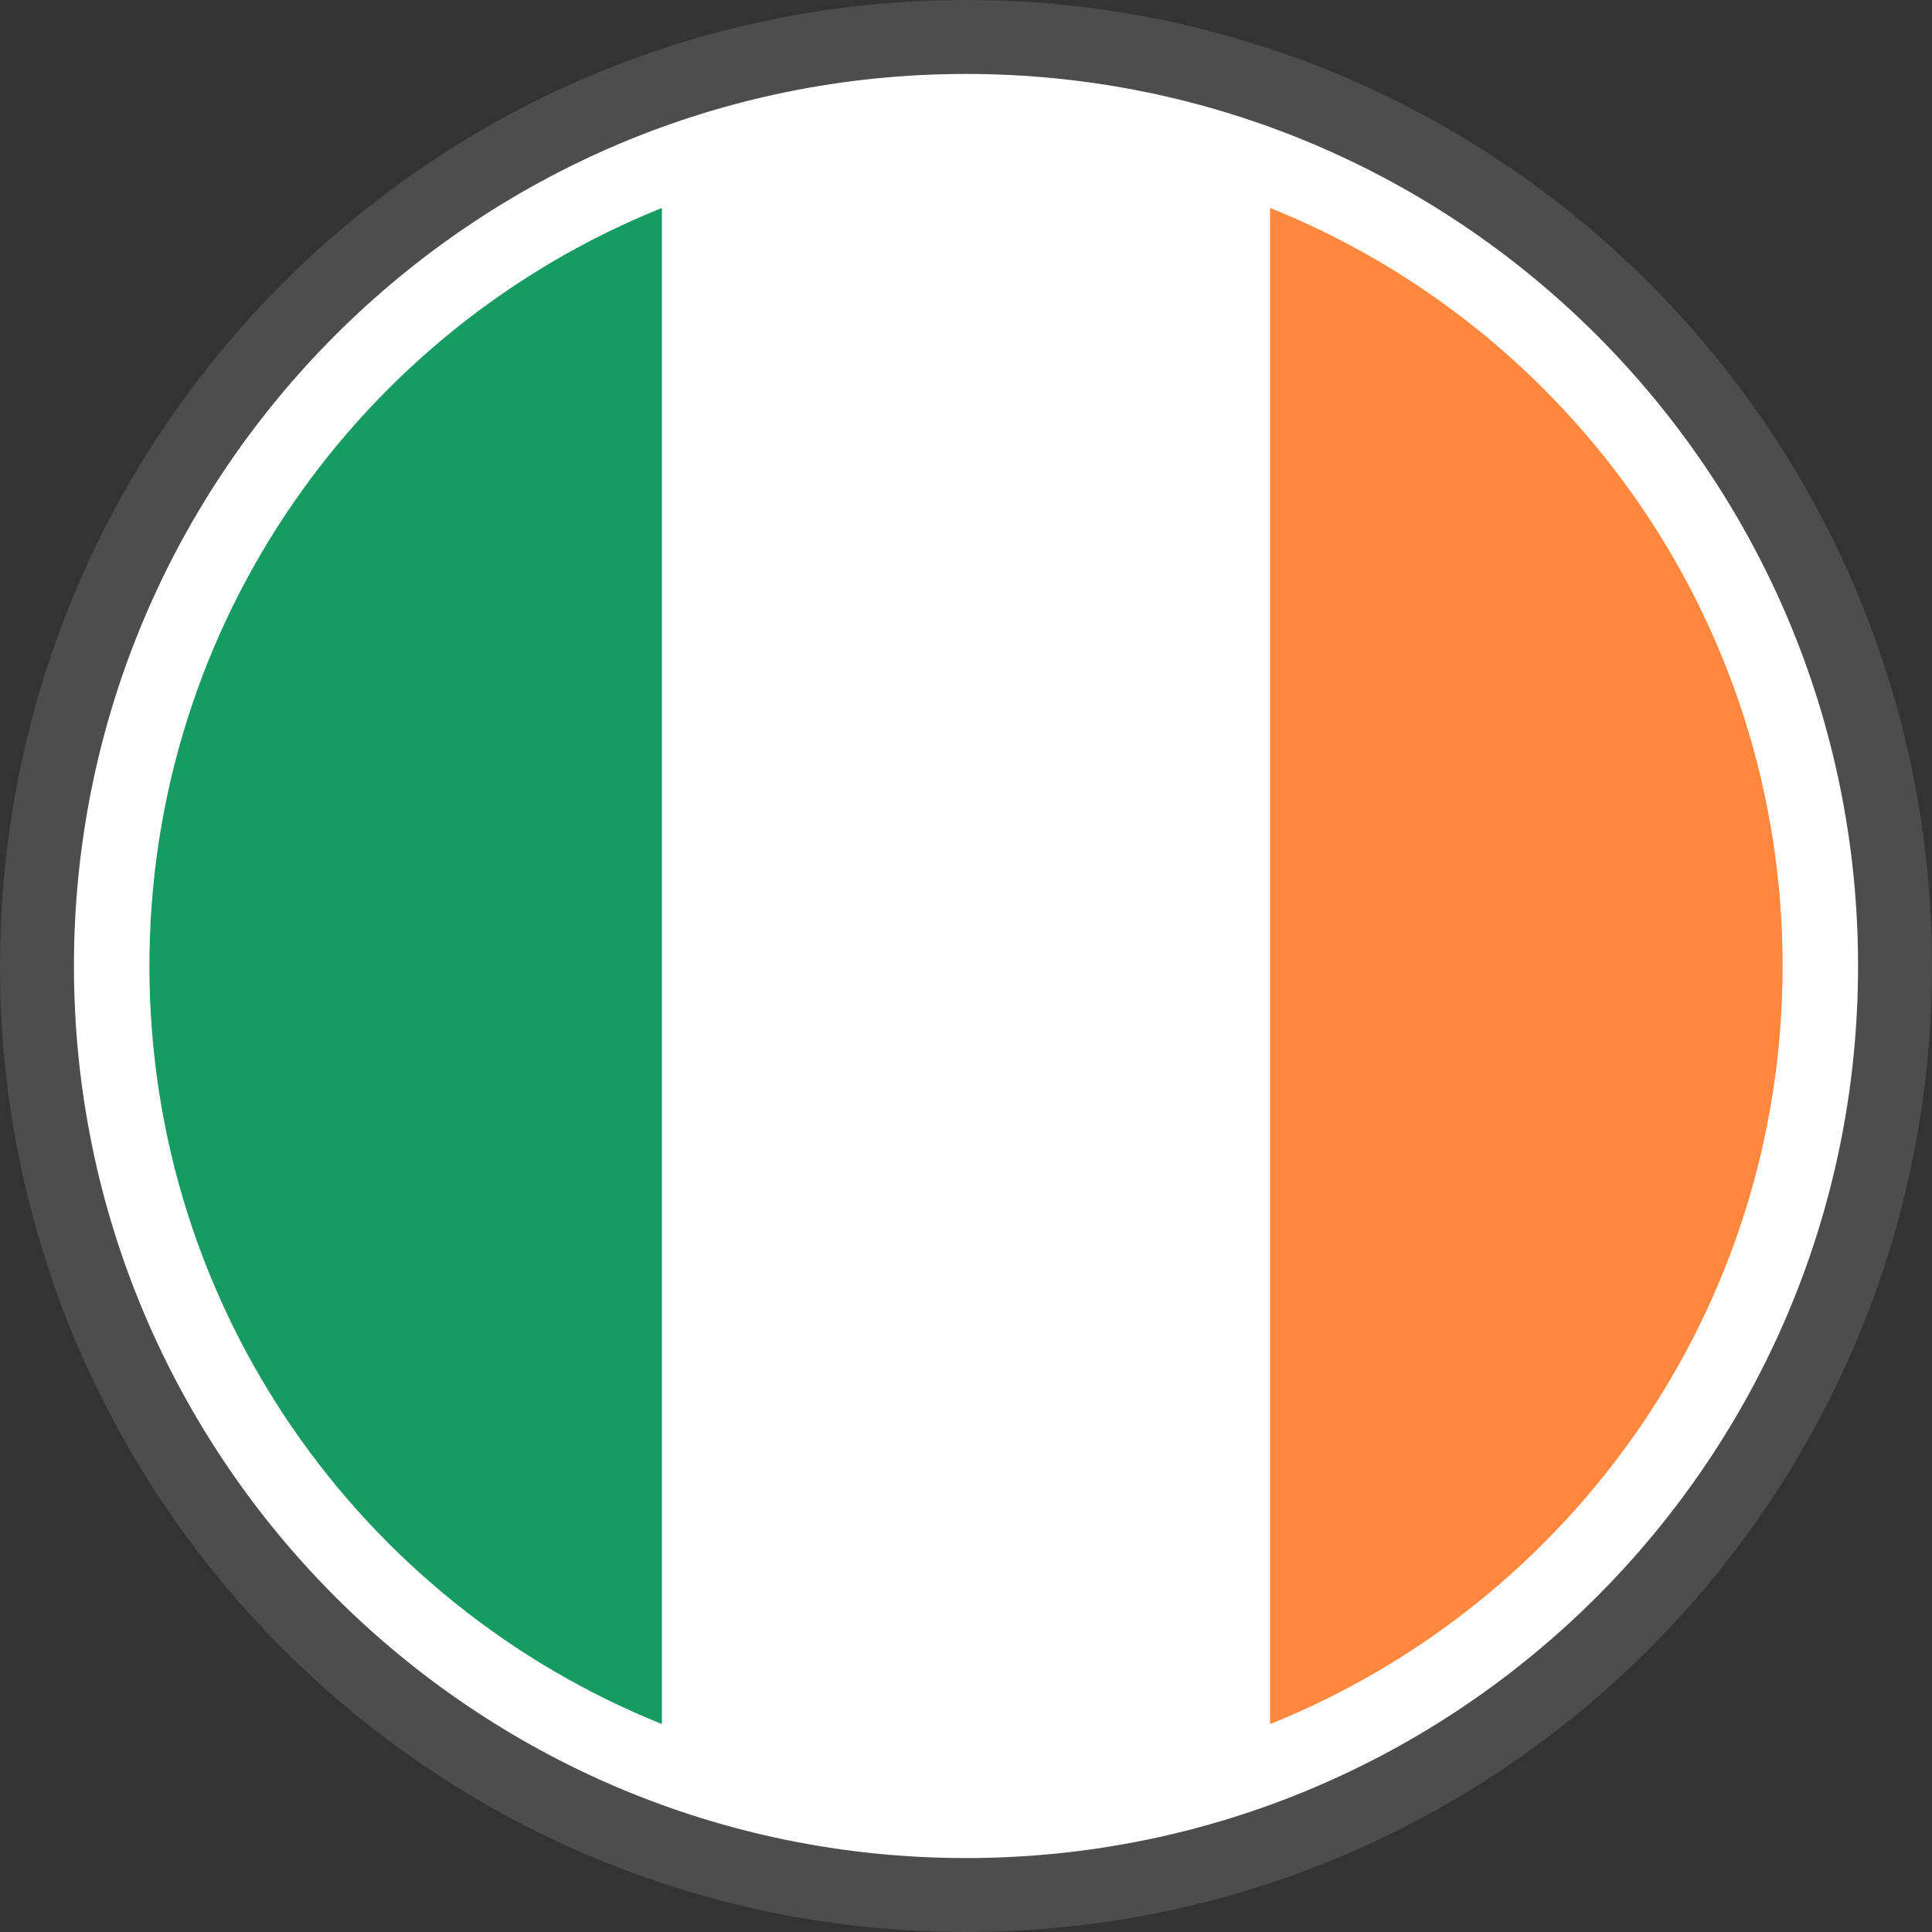
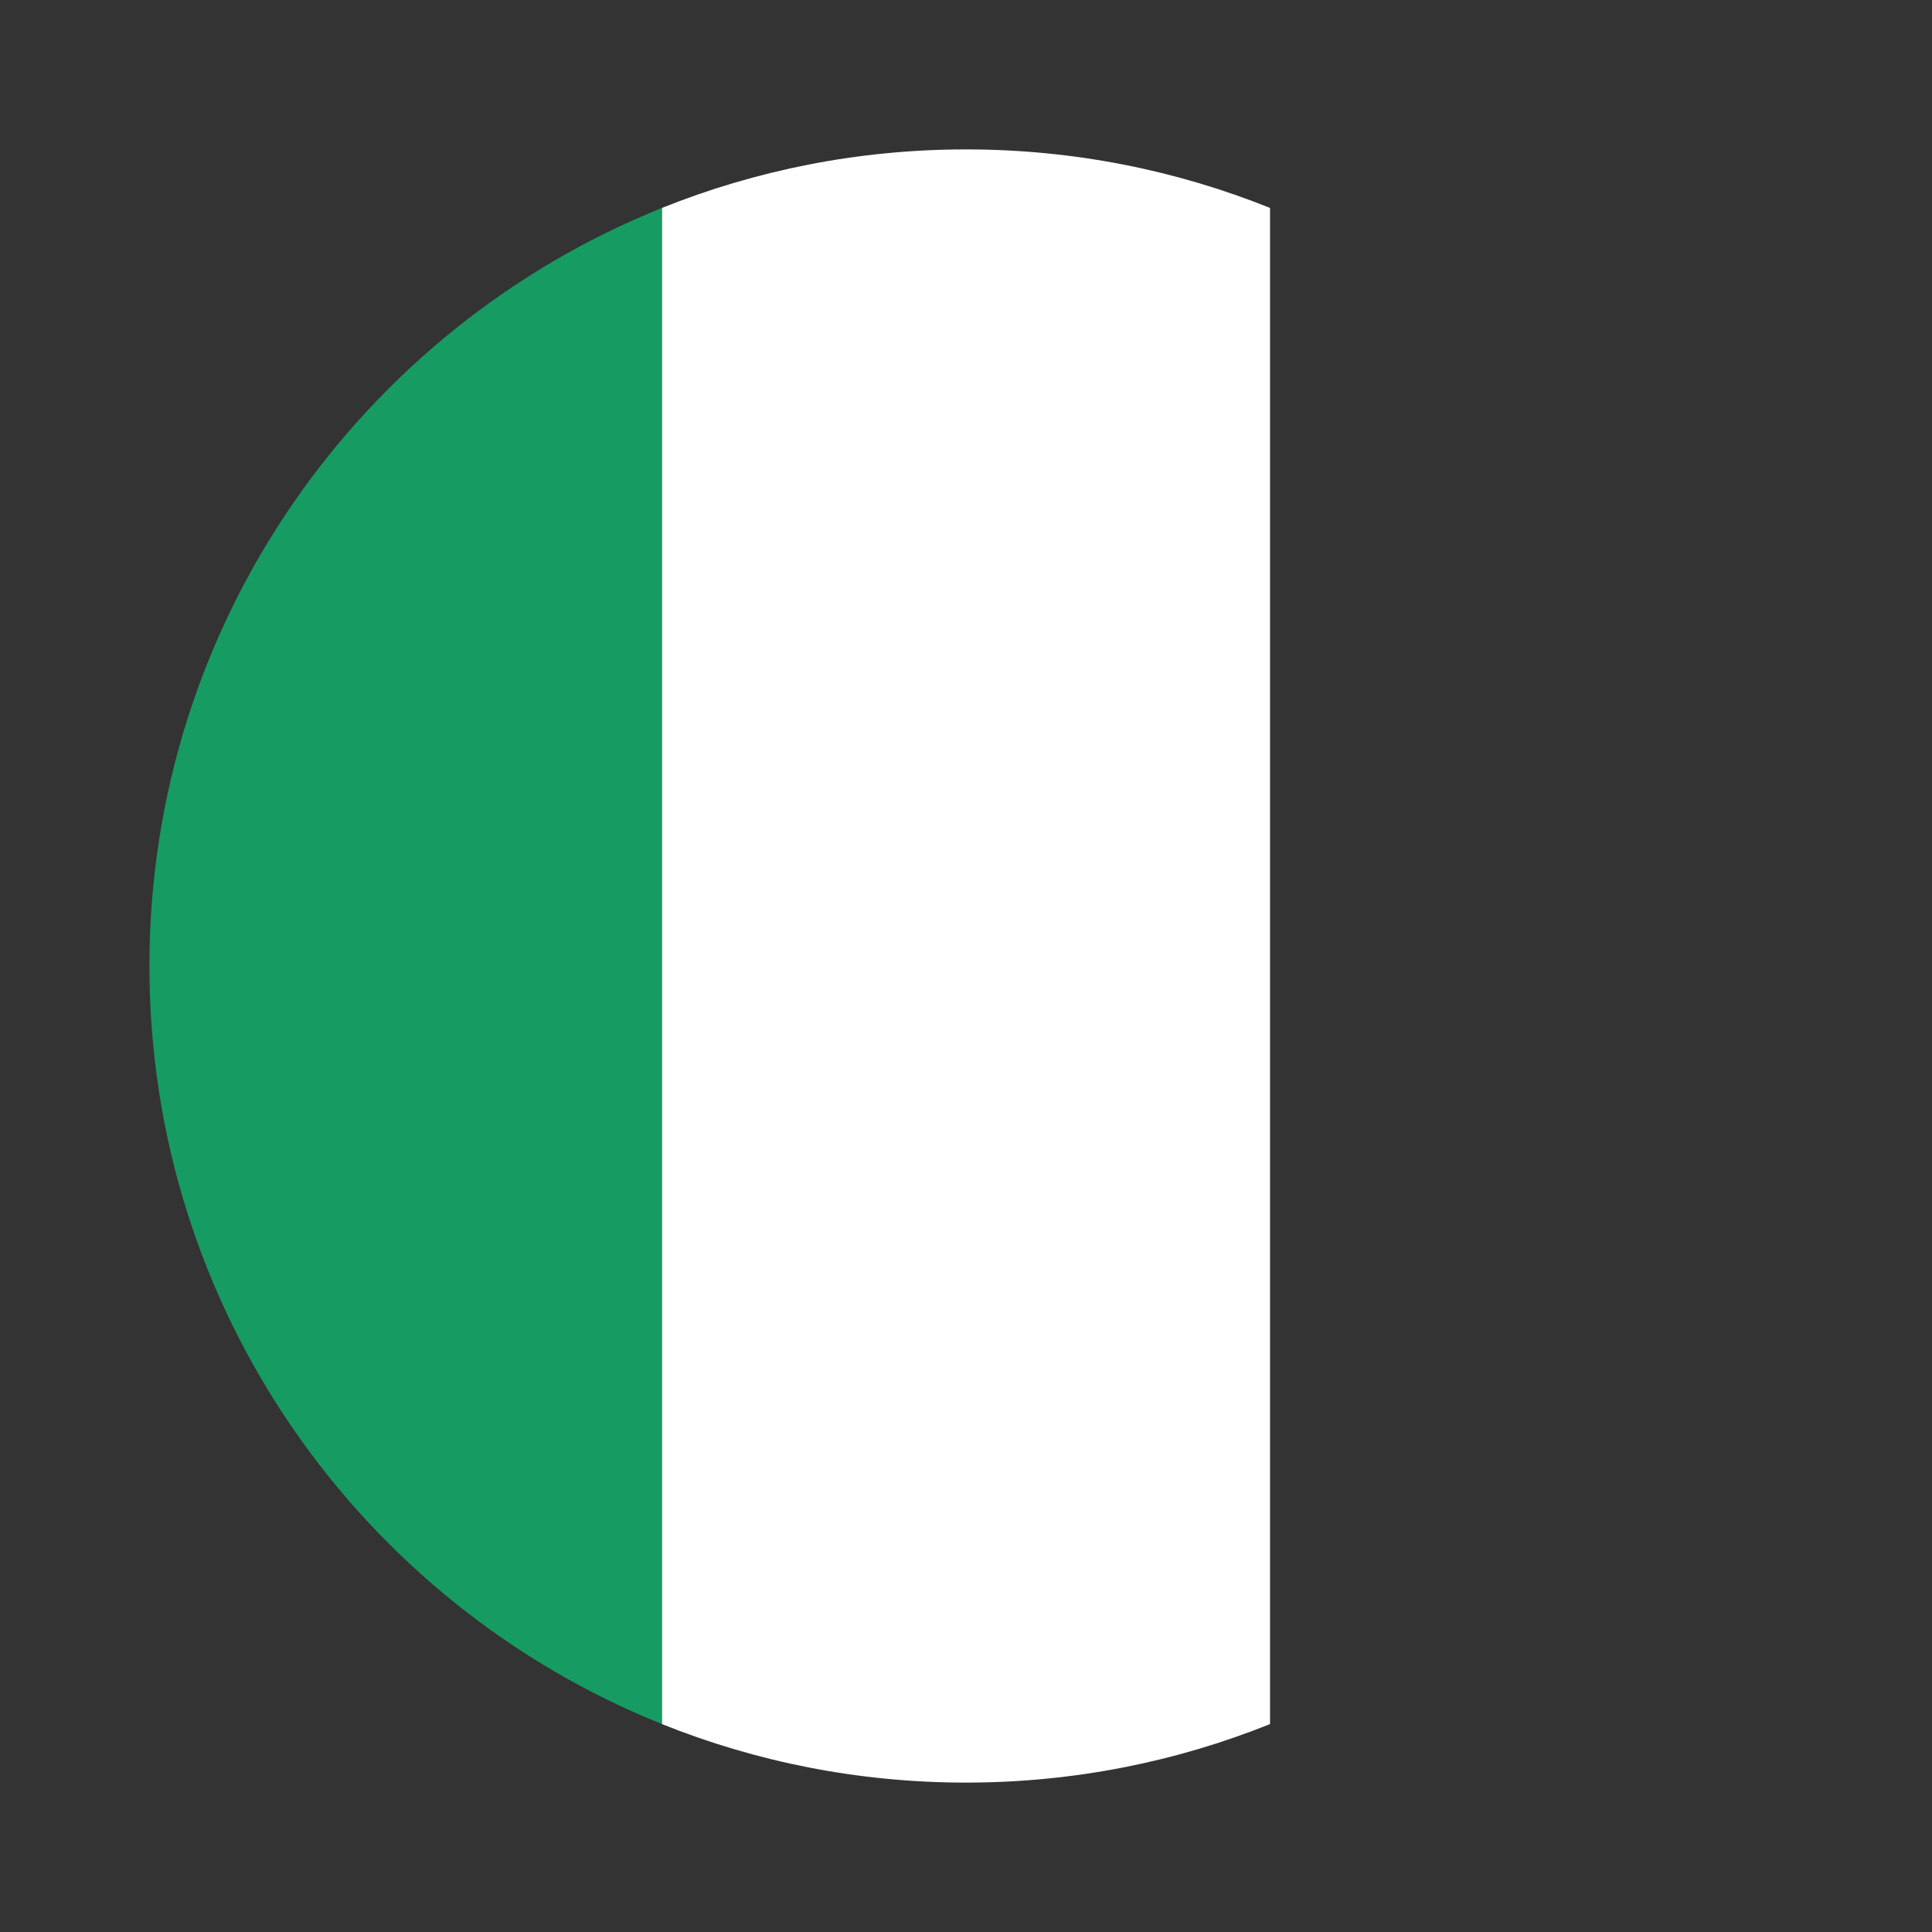
<svg xmlns="http://www.w3.org/2000/svg" shape-rendering="geometricPrecision" text-rendering="geometricPrecision" image-rendering="optimizeQuality" fill-rule="evenodd" clip-rule="evenodd" viewBox="0 0 512 512">
  <rect x="0" y="0" width="512" height="512" fill="#333333" stroke="none" />
  <g fill-rule="nonzero">
-     <path fill="#4D4D4D" d="M256 0c70.684 0 134.689 28.664 181.013 74.987C483.336 121.311 512 185.316 512 256c0 70.684-28.664 134.69-74.987 181.013C390.689 483.337 326.684 512 256 512c-70.677 0-134.69-28.663-181.013-74.987C28.663 390.69 0 326.676 0 256c0-70.684 28.663-134.689 74.987-181.013C121.31 28.664 185.316 0 256 0z" />
-     <path fill="#fff" d="M256.001 19.596c65.278 0 124.383 26.466 167.162 69.243 42.777 42.779 69.243 101.884 69.243 167.162s-26.466 124.383-69.246 167.16c-42.776 42.779-101.881 69.245-167.159 69.245-65.278 0-124.383-26.466-167.162-69.242-42.777-42.78-69.243-101.885-69.243-167.163S46.062 131.618 88.839 88.839c42.779-42.777 101.884-69.243 167.162-69.243z" />
    <path fill="#169B62" d="M175.454 55.093V456.91c-79.628-31.951-135.86-109.858-135.86-200.909 0-91.05 56.232-168.954 135.86-200.908z" />
    <path fill="#fff" d="M336.574 55.105v401.793c-24.905 9.999-52.094 15.51-80.573 15.51-28.471 0-55.648-5.505-80.547-15.498V55.093c24.899-9.99 52.076-15.499 80.547-15.499 28.479 0 55.668 5.512 80.573 15.511z" />
-     <path fill="#FF883E" d="M336.574 456.898V55.105c79.61 31.96 135.834 109.855 135.834 200.896 0 91.039-56.224 168.937-135.834 200.897z" />
  </g>
</svg>